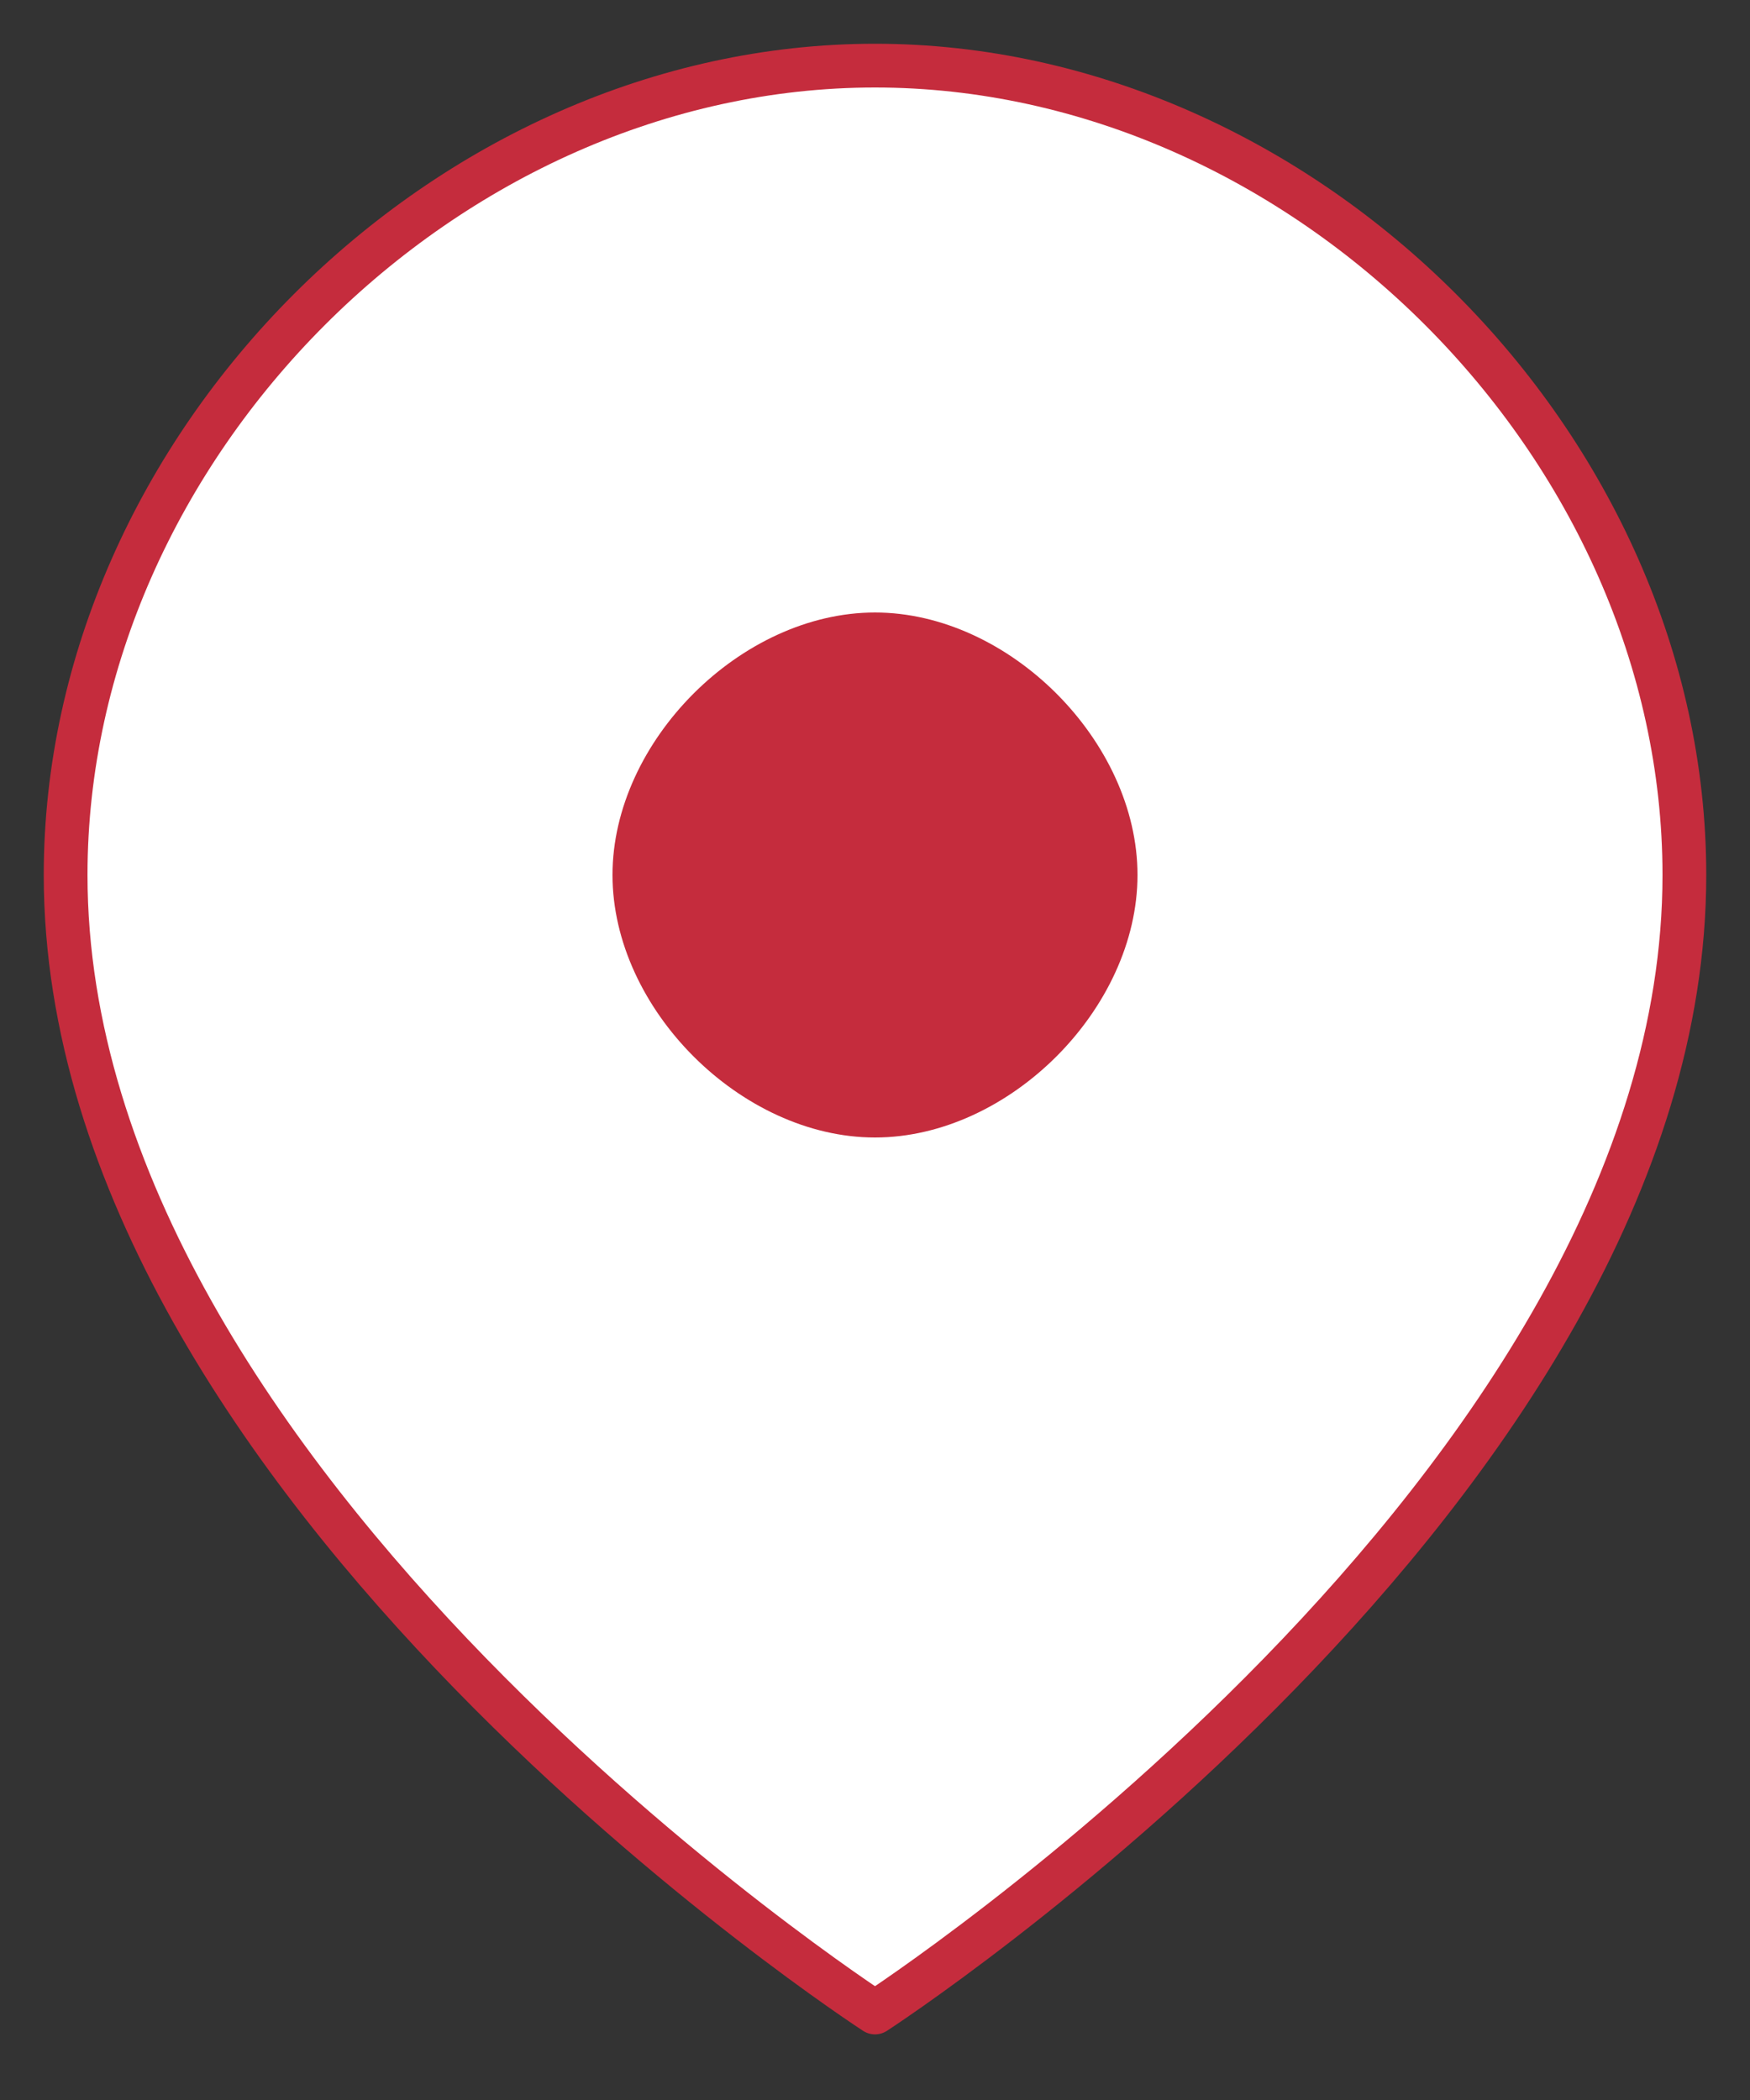
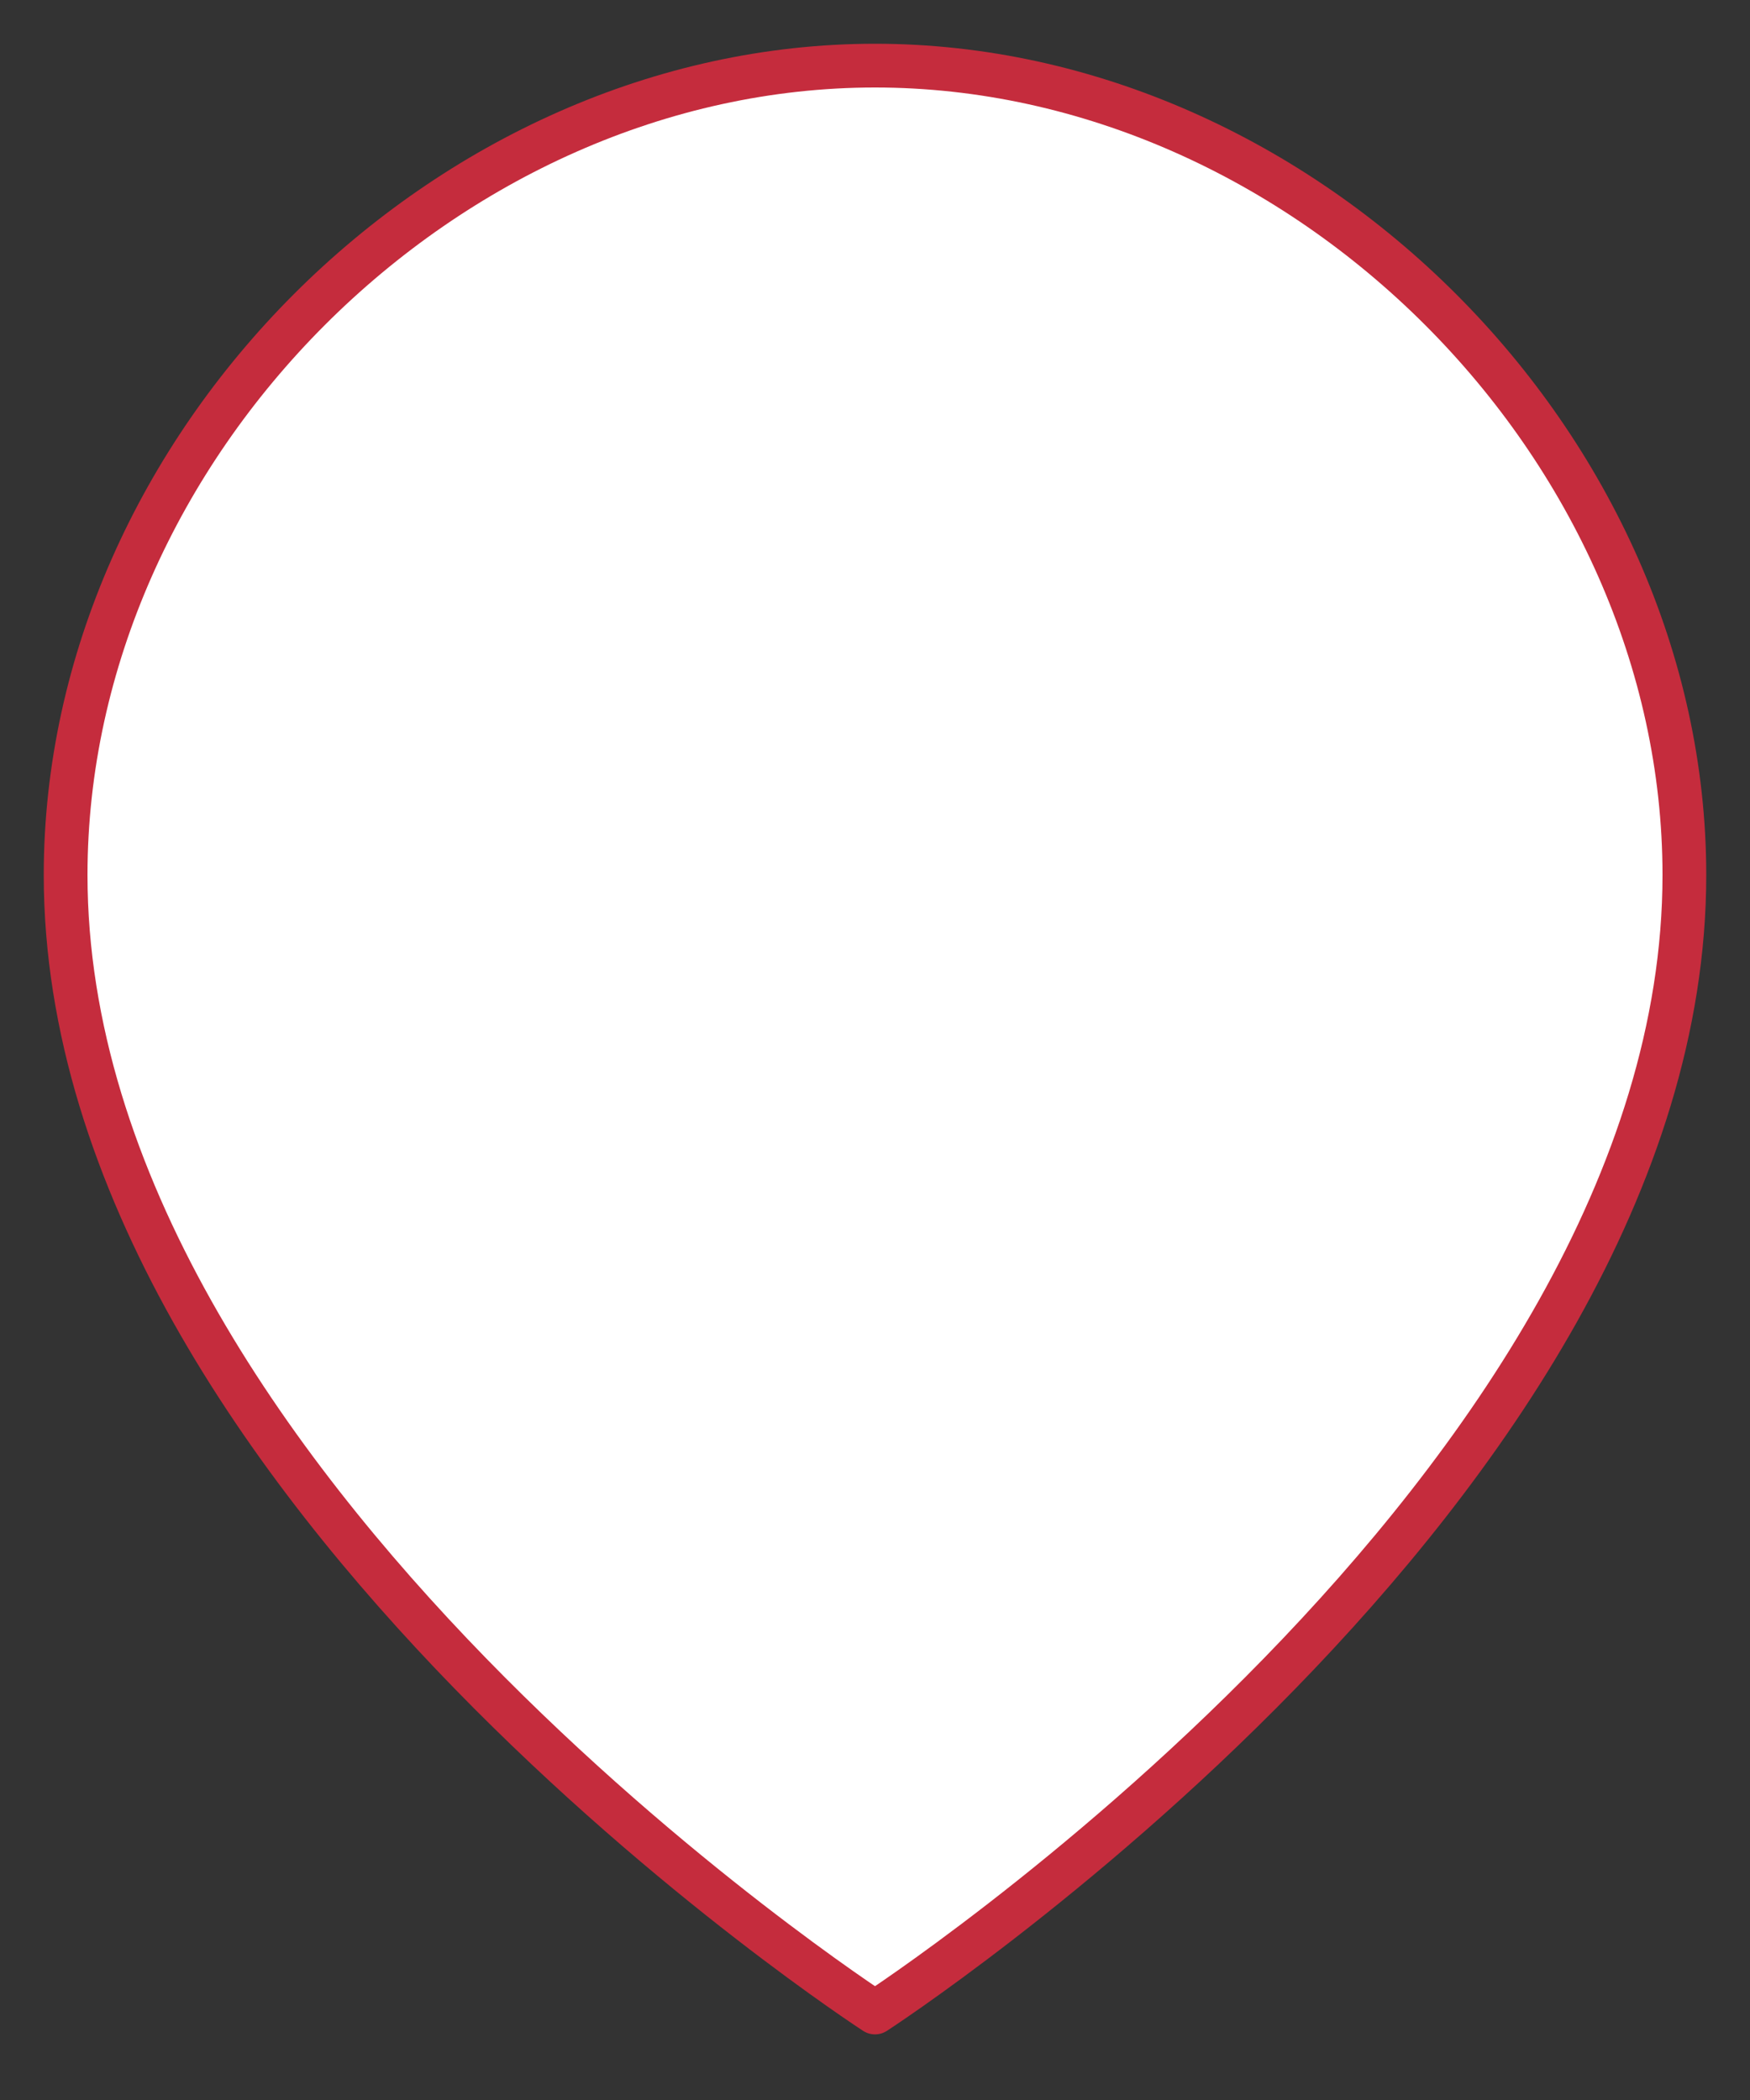
<svg xmlns="http://www.w3.org/2000/svg" width="40" height="48" viewBox="0 0 40 48" fill="none">
  <rect x="0" y="0" width="40" height="48" fill="#333333" stroke="none" />
  <path d="M38.5 20C38.5 34 20 46 20 46C20 46 1.5 34 1.5 20C1.5 10.196 10.196 1.5 20 1.5C29.804 1.5 38.5 10.196 38.5 20Z" fill="white" stroke="#C52C3D" stroke-linecap="round" stroke-linejoin="round" />
-   <path d="M20 26C23.059 26 26 23.059 26 20C26 16.941 23.059 14 20 14C16.941 14 14 16.941 14 20C14 23.059 16.941 26 20 26Z" fill="#C52C3D" />
</svg>